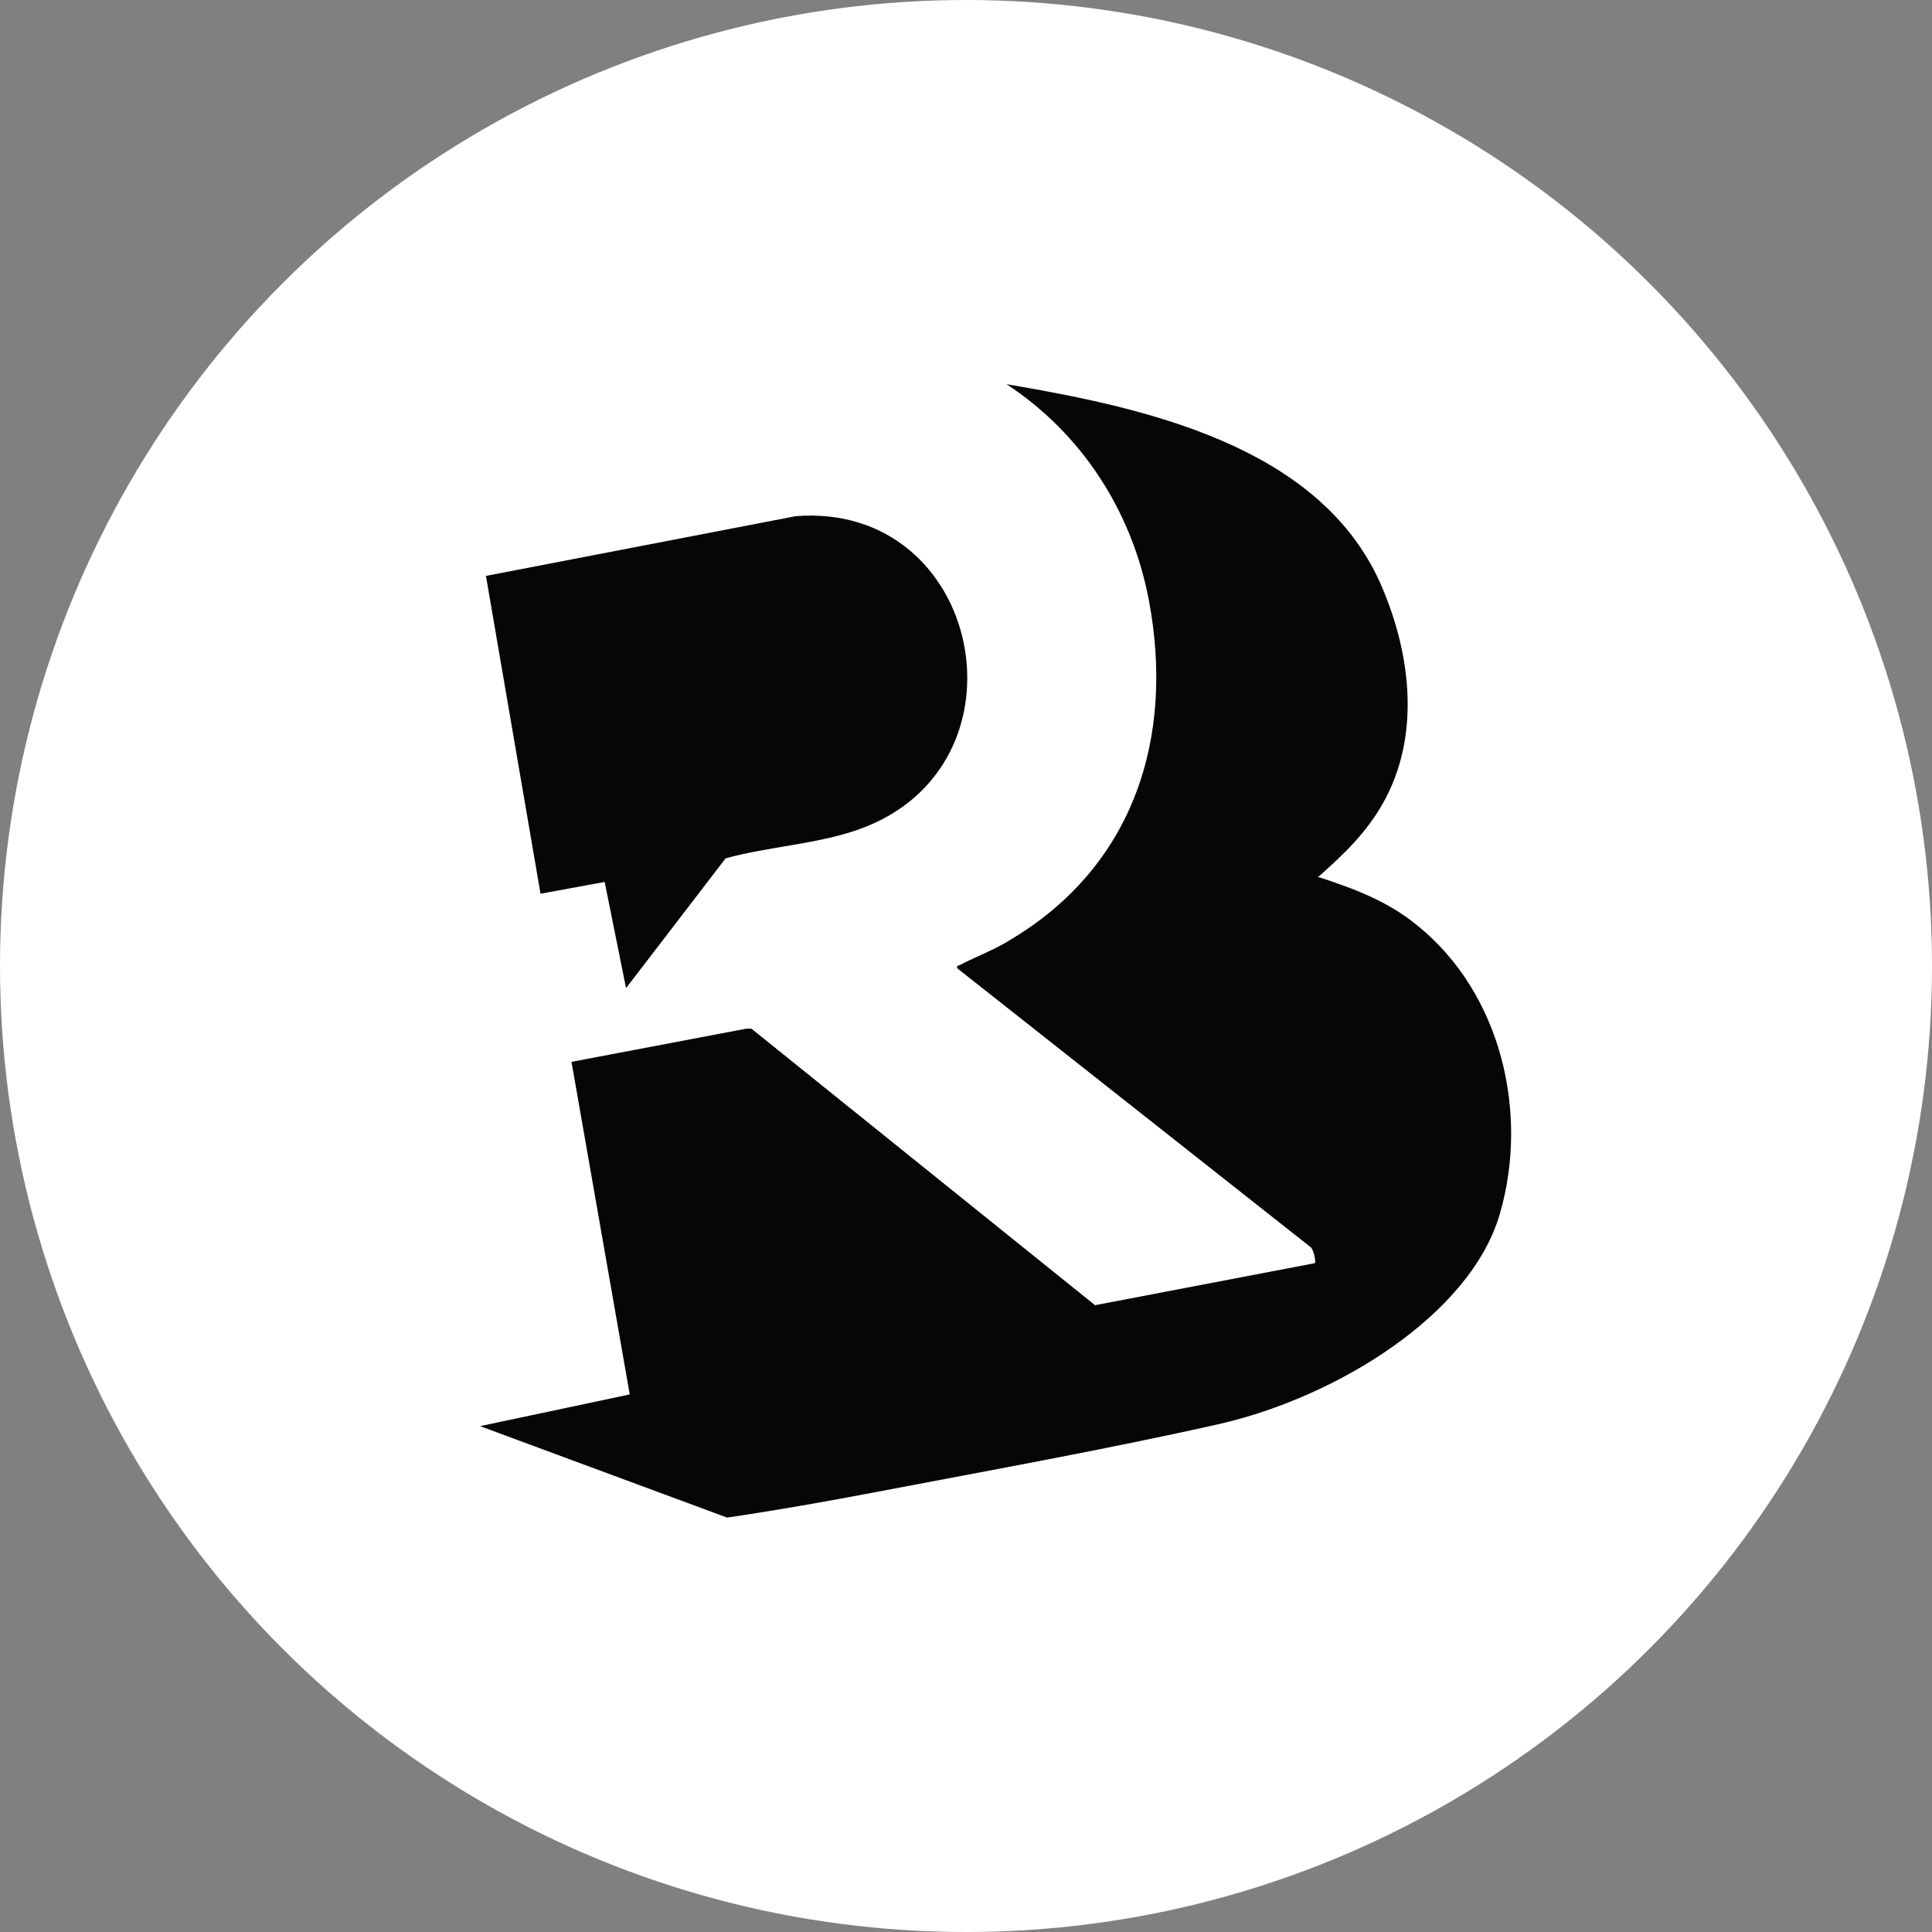
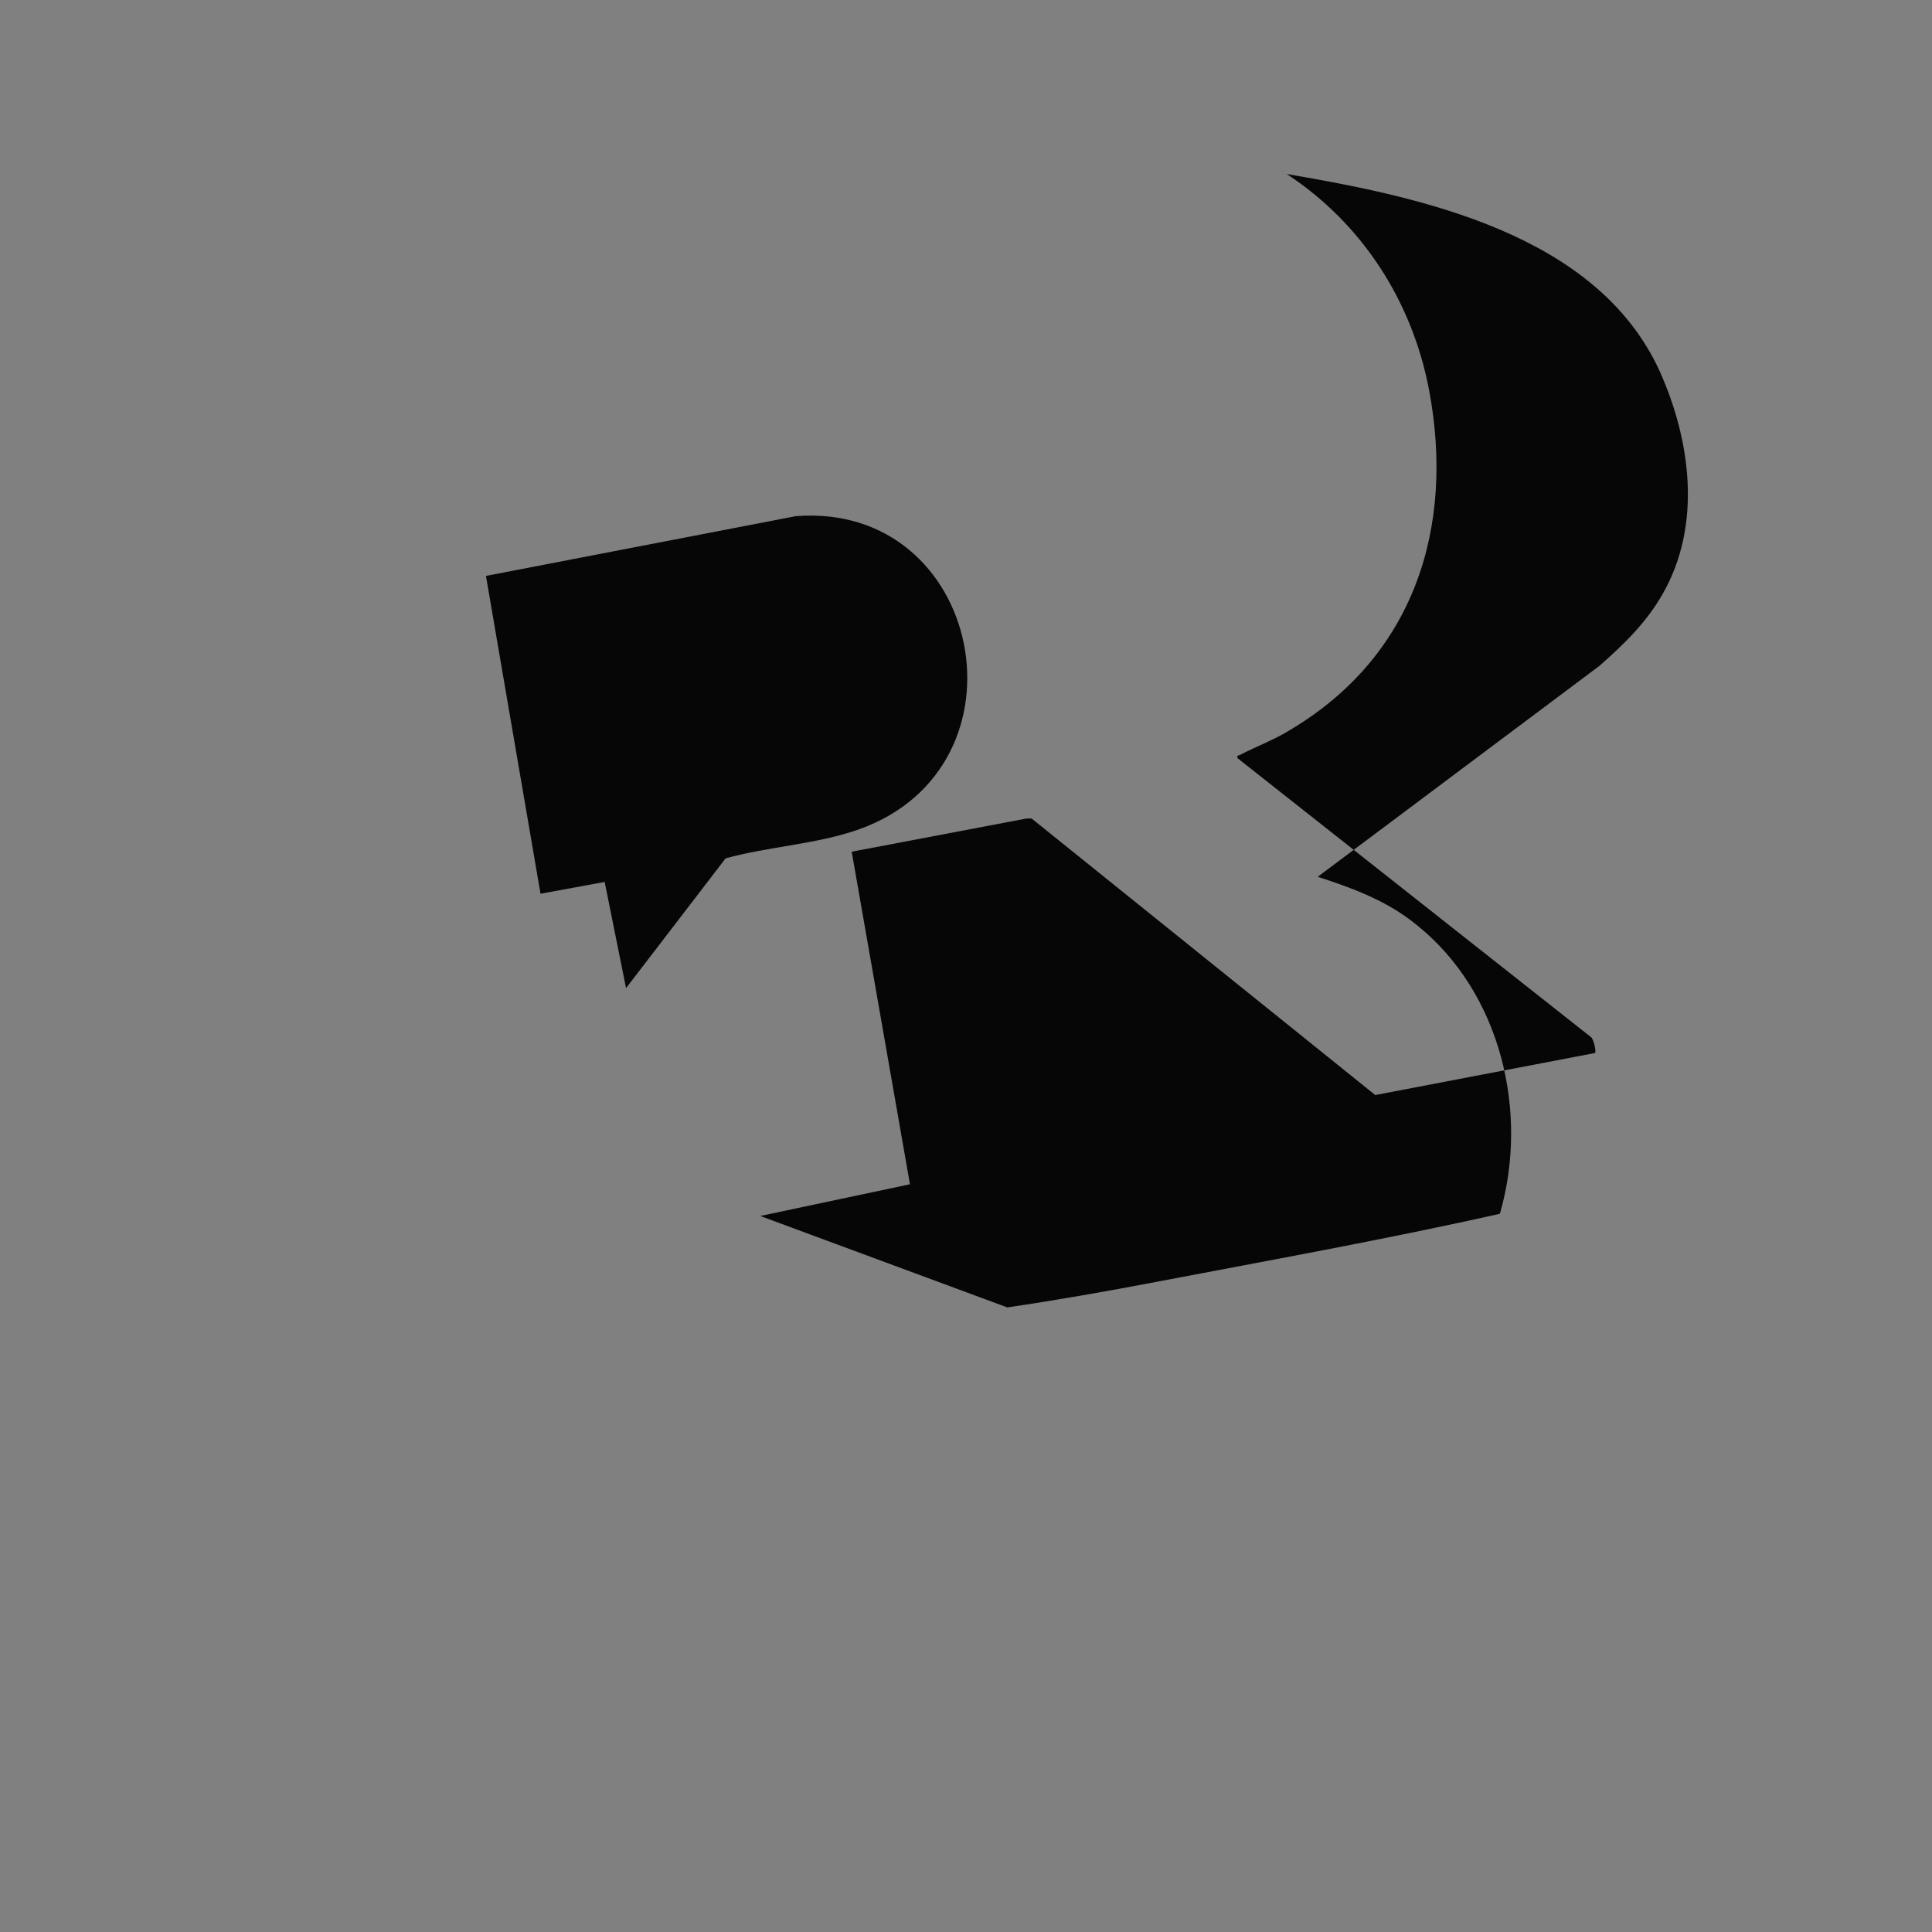
<svg xmlns="http://www.w3.org/2000/svg" id="Layer_1" version="1.1" viewBox="0 0 262 262">
  <rect x="0" y="0" width="262" height="262" fill="#808080" stroke="none" />
  <defs>
    <style>
      .st0 {
        fill: #060606;
      }

      .st1 {
        fill: #fff;
      }
    </style>
  </defs>
-   <circle class="st1" cx="131" cy="131" r="131" />
  <g>
-     <path class="st0" d="M178.7,118.9c4.9,1.6,9.5,3.3,13.5,6.6,11.3,9.1,15.2,25.3,11.2,39.1s-22.3,24.9-38,28.5c-15.1,3.4-31.2,6.3-46.4,9.2-6.8,1.3-13.6,2.5-20.4,3.5l-33.5-12.4,20.3-4.3-7.9-45.1,23.7-4.5h.7c0,0,46.6,37.5,46.6,37.5l29.8-5.7c.2-.2-.2-2-.6-2.2l-47.9-37.8c0-.4,0-.3.3-.4,2.3-1.2,4.8-2.1,7-3.5,16.7-10,22.2-27.4,18.7-46-2.3-12.1-9.1-22.6-19.3-29.3,18.2,3.1,42.1,8.1,50.6,26.8,4.2,9.4,5.7,20.8.4,30.1-2.2,3.9-5.3,6.9-8.6,9.8Z" />
+     <path class="st0" d="M178.7,118.9c4.9,1.6,9.5,3.3,13.5,6.6,11.3,9.1,15.2,25.3,11.2,39.1c-15.1,3.4-31.2,6.3-46.4,9.2-6.8,1.3-13.6,2.5-20.4,3.5l-33.5-12.4,20.3-4.3-7.9-45.1,23.7-4.5h.7c0,0,46.6,37.5,46.6,37.5l29.8-5.7c.2-.2-.2-2-.6-2.2l-47.9-37.8c0-.4,0-.3.3-.4,2.3-1.2,4.8-2.1,7-3.5,16.7-10,22.2-27.4,18.7-46-2.3-12.1-9.1-22.6-19.3-29.3,18.2,3.1,42.1,8.1,50.6,26.8,4.2,9.4,5.7,20.8.4,30.1-2.2,3.9-5.3,6.9-8.6,9.8Z" />
    <path class="st0" d="M84.9,134l-2.9-14.4-8.7,1.6-7.4-43.1,42-8.1c25.4-2,32.6,34,8.5,42.5-5.7,2-12.2,2.3-18,3.9l-13.5,17.6Z" />
  </g>
</svg>